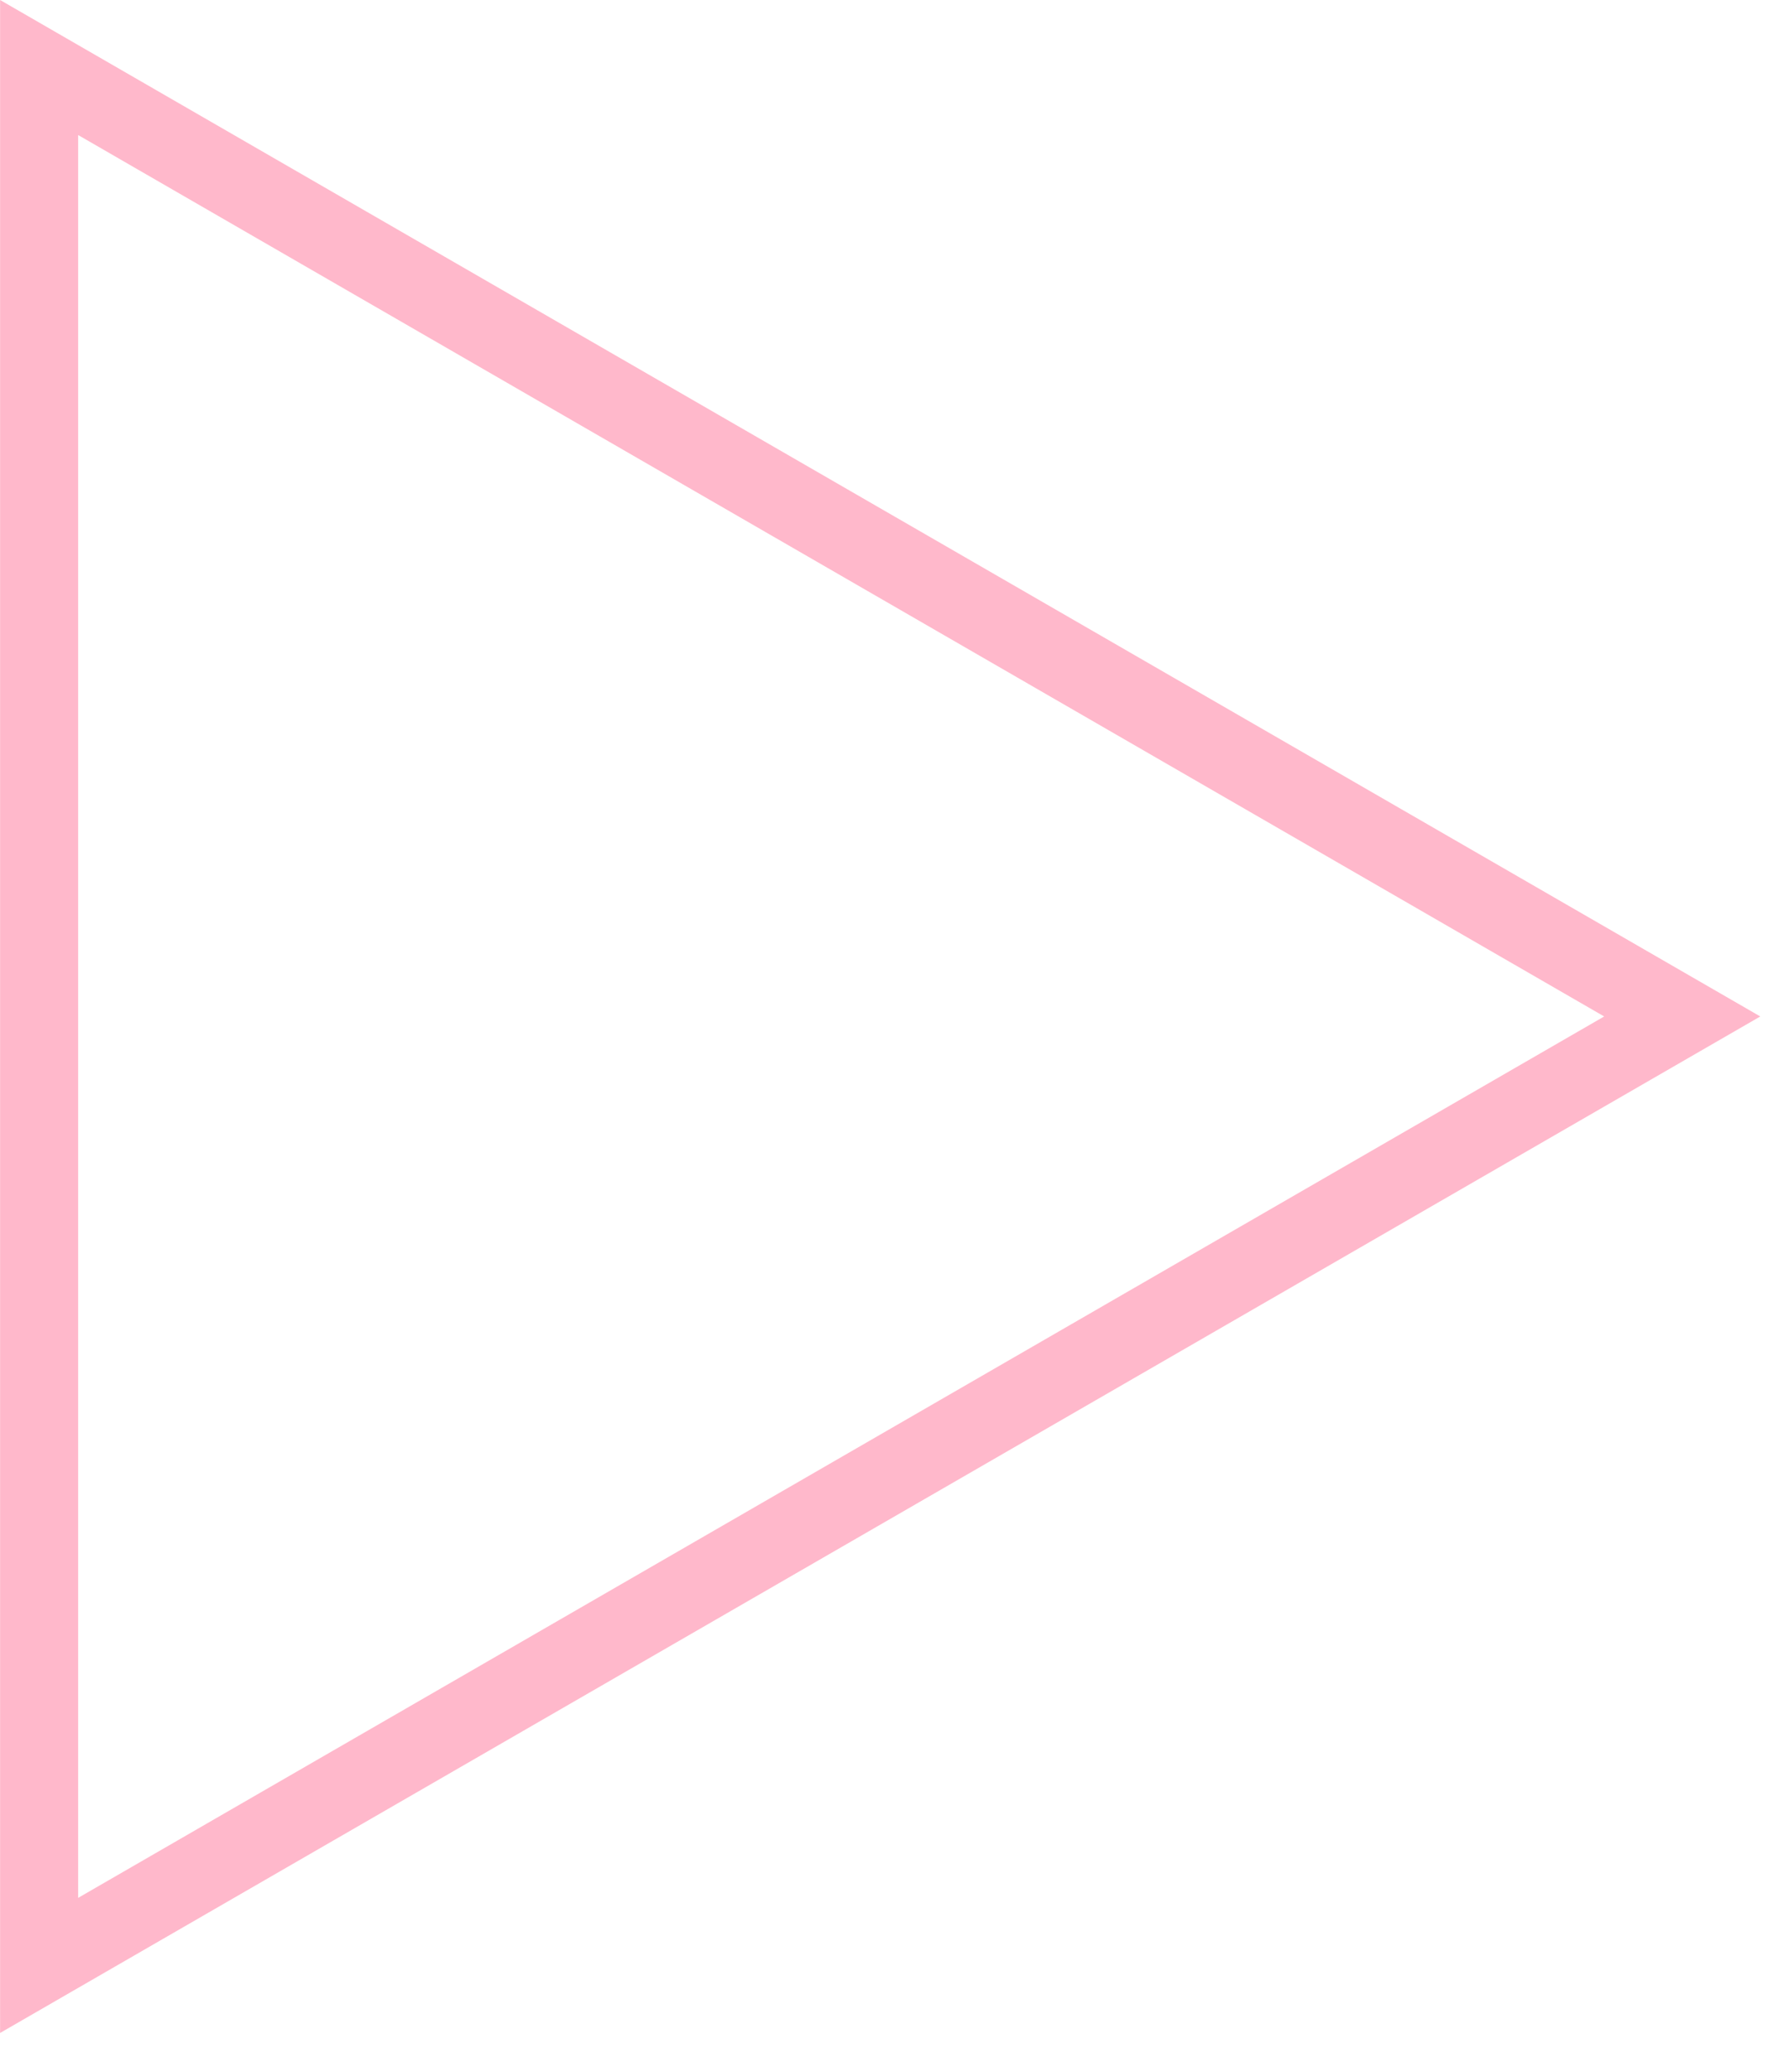
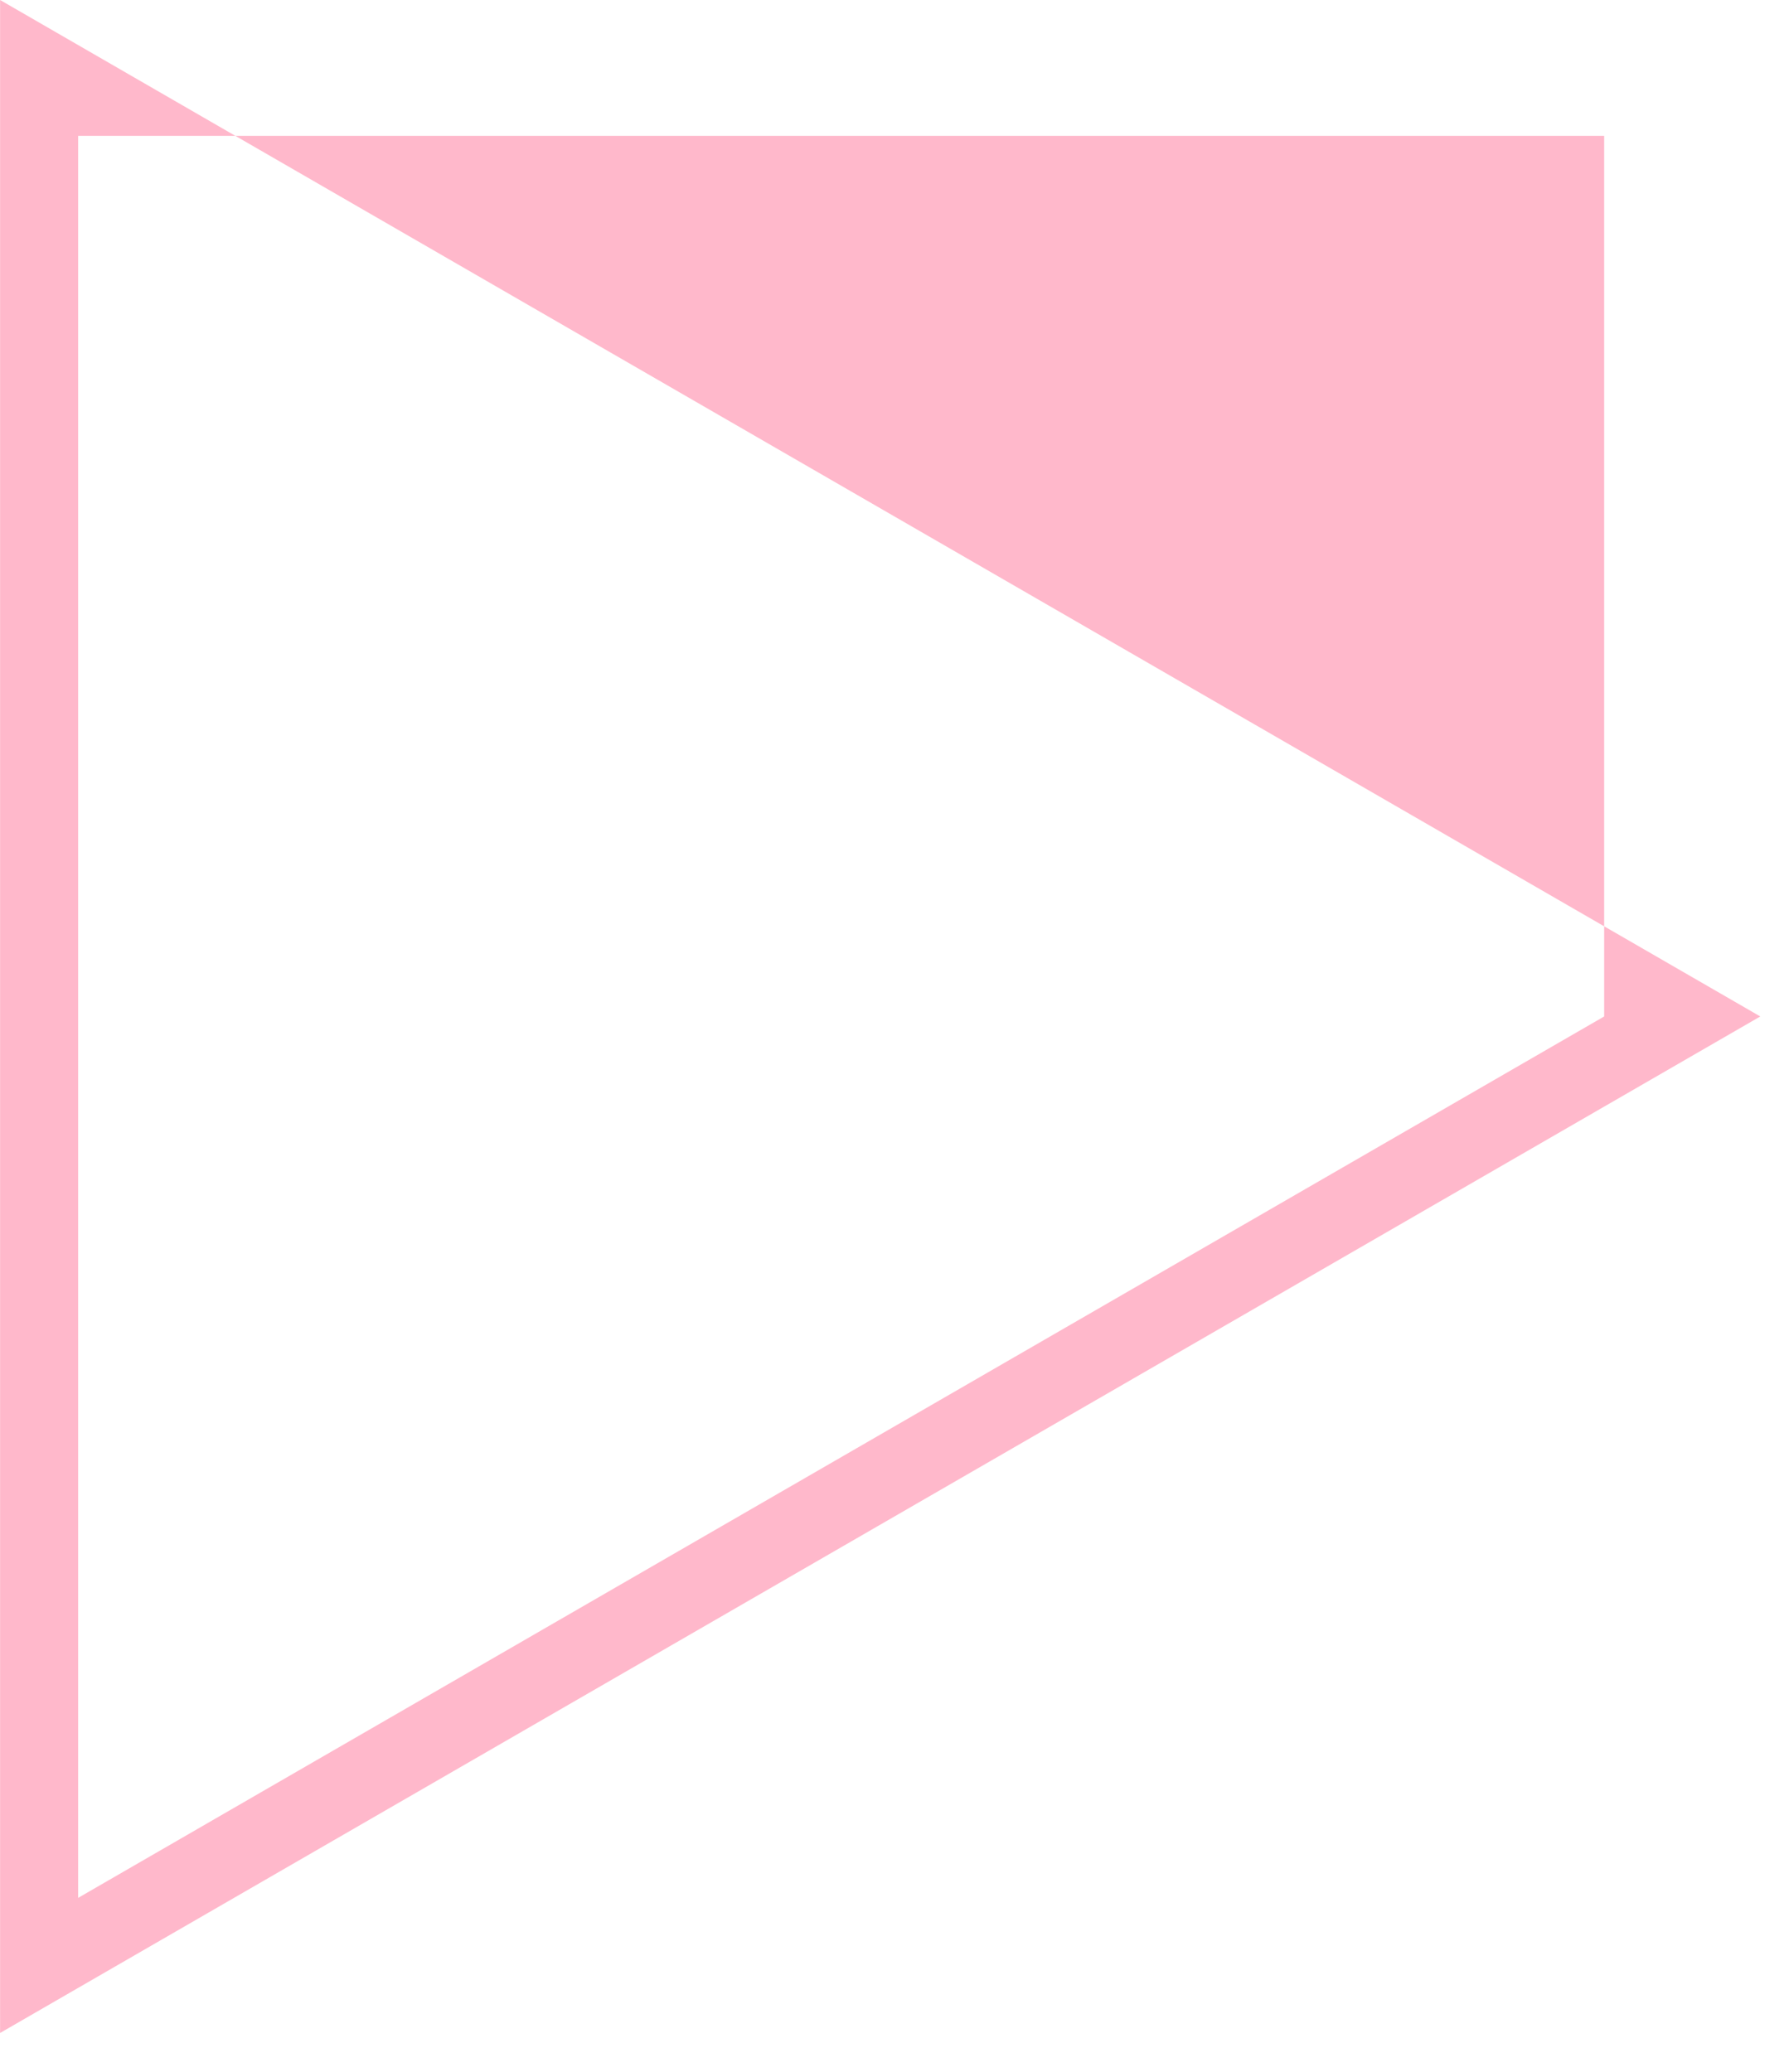
<svg xmlns="http://www.w3.org/2000/svg" width="38" height="44" viewBox="0 0 38 44" fill="none">
-   <path d="M0.002 43.175V0L37.39 21.587L0.002 43.175ZM1.66 2.885V40.306L34.074 21.587L1.66 2.868V2.885Z" fill="#FFB8CB" />
+   <path d="M0.002 43.175V0L37.39 21.587L0.002 43.175ZM1.66 2.885V40.306L34.074 21.587V2.885Z" fill="#FFB8CB" />
</svg>